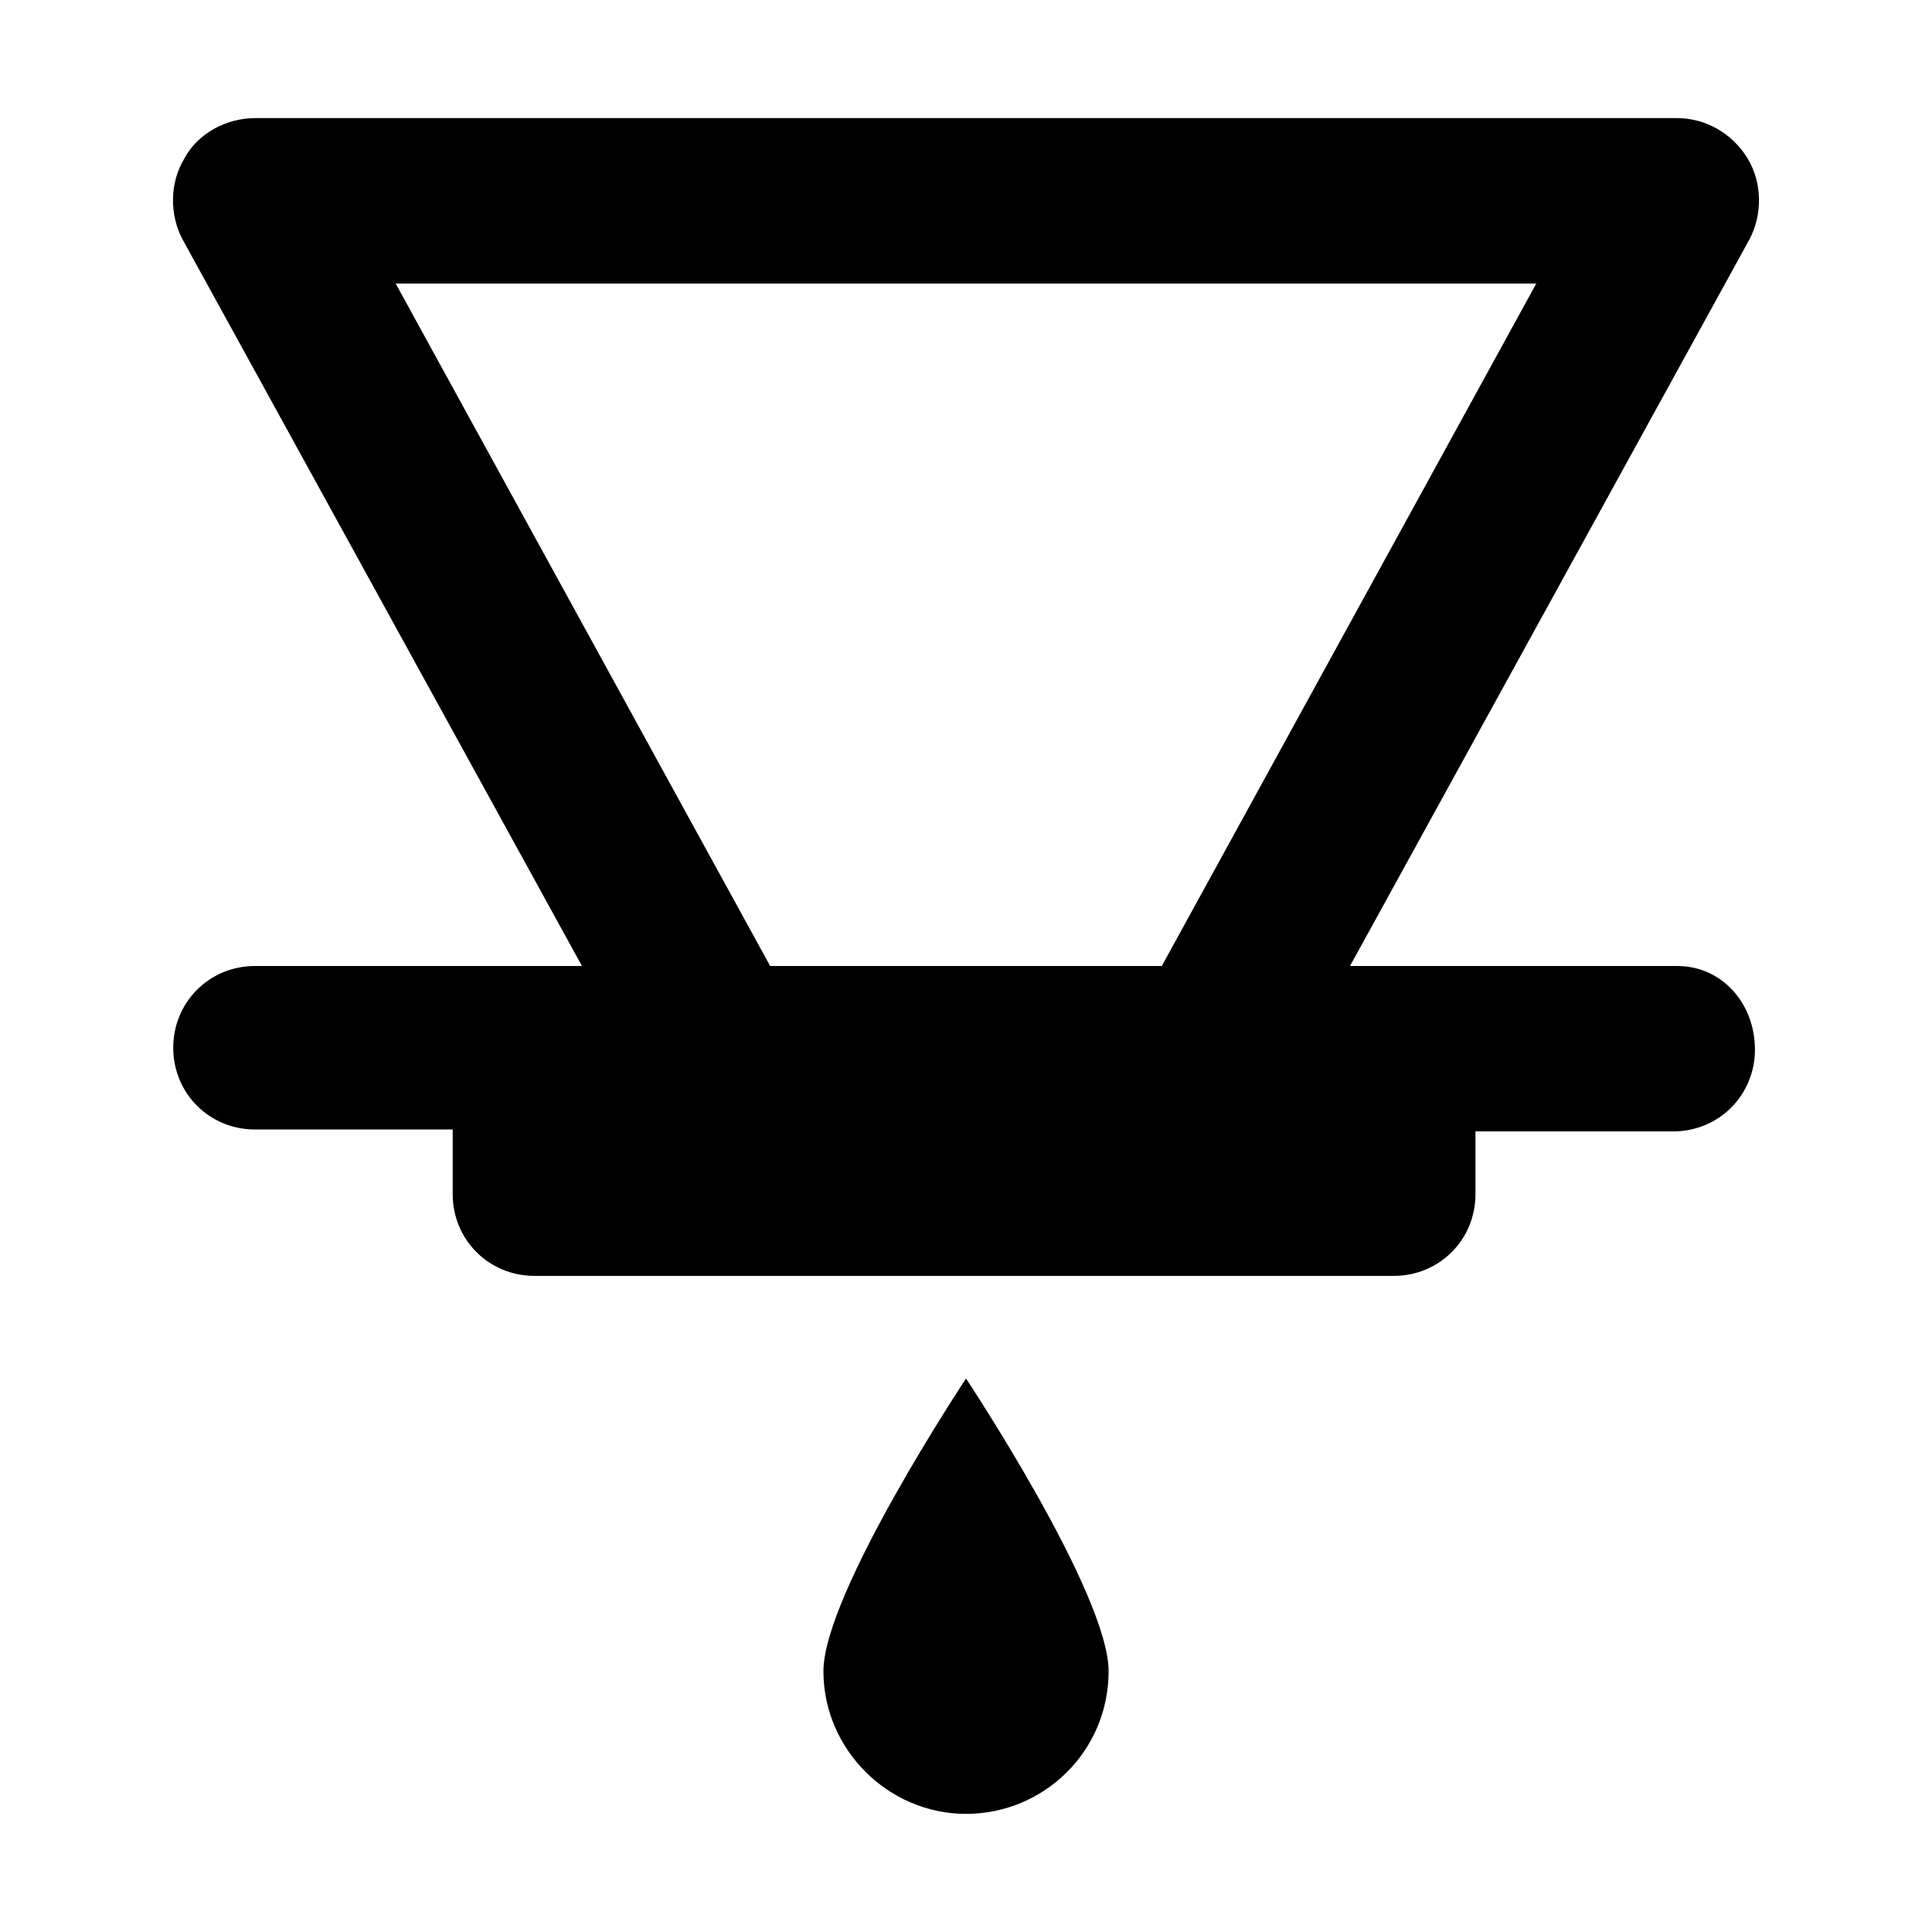
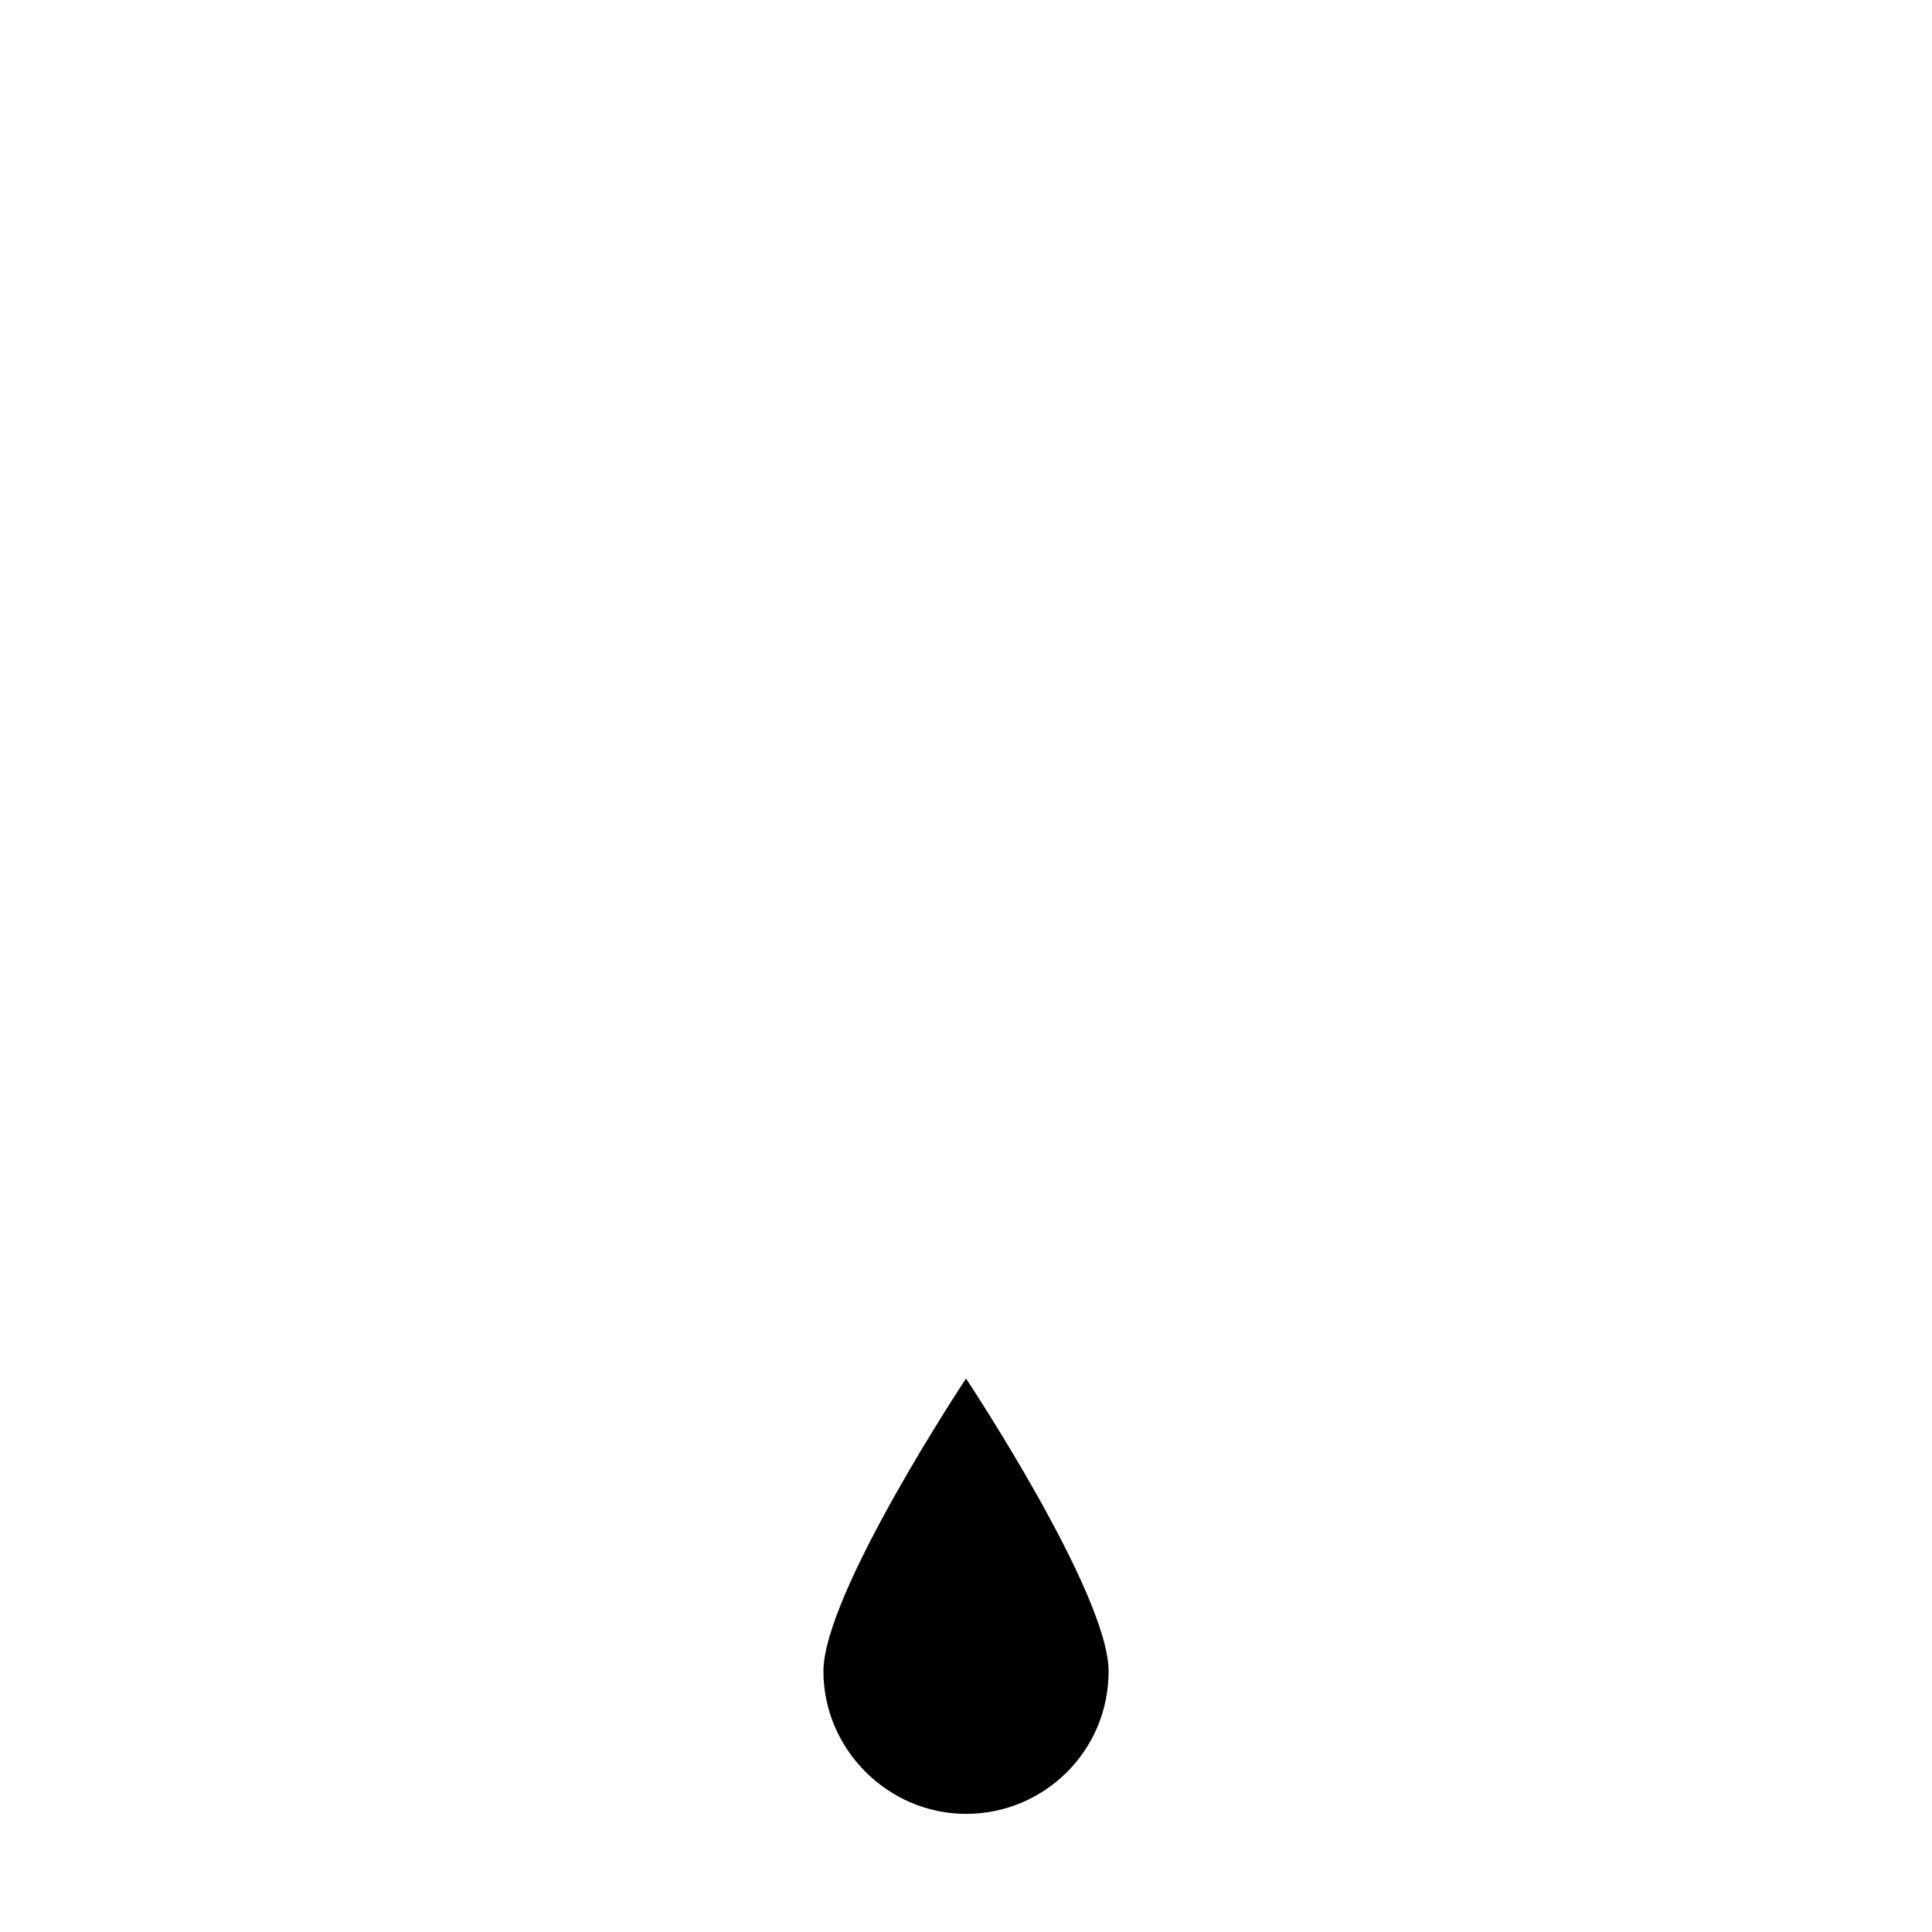
<svg xmlns="http://www.w3.org/2000/svg" fill="#000000" width="800px" height="800px" version="1.1" viewBox="144 144 512 512">
  <g>
-     <path d="m588.42 400h-86.652l105.8-192.46c3.527-6.551 3.527-15.113-0.504-21.664-4.031-6.551-11.082-10.578-18.641-10.578h-376.85c-7.559 0-15.113 4.031-18.641 10.578-4.031 6.551-4.031 15.113-0.504 21.664l105.8 192.46h-86.656c-12.09 0-21.664 9.574-21.664 21.664 0 12.09 9.574 21.664 21.664 21.664h52.395v17.129c0 12.09 9.574 21.664 21.664 21.664h227.72c12.09 0 21.664-9.574 21.664-21.664v-16.625h52.395c12.09 0 21.664-9.574 21.664-21.664 0-12.094-8.562-22.168-20.656-22.168zm-339.57-180.87h302.29l-99.25 180.87h-103.79z" />
    <path d="m437.79 586.91c0-20.656-37.785-77.586-37.785-77.586s-37.789 56.93-37.789 77.586 17.129 37.785 37.785 37.785c20.66 0.004 37.789-16.625 37.789-37.785z" />
  </g>
</svg>